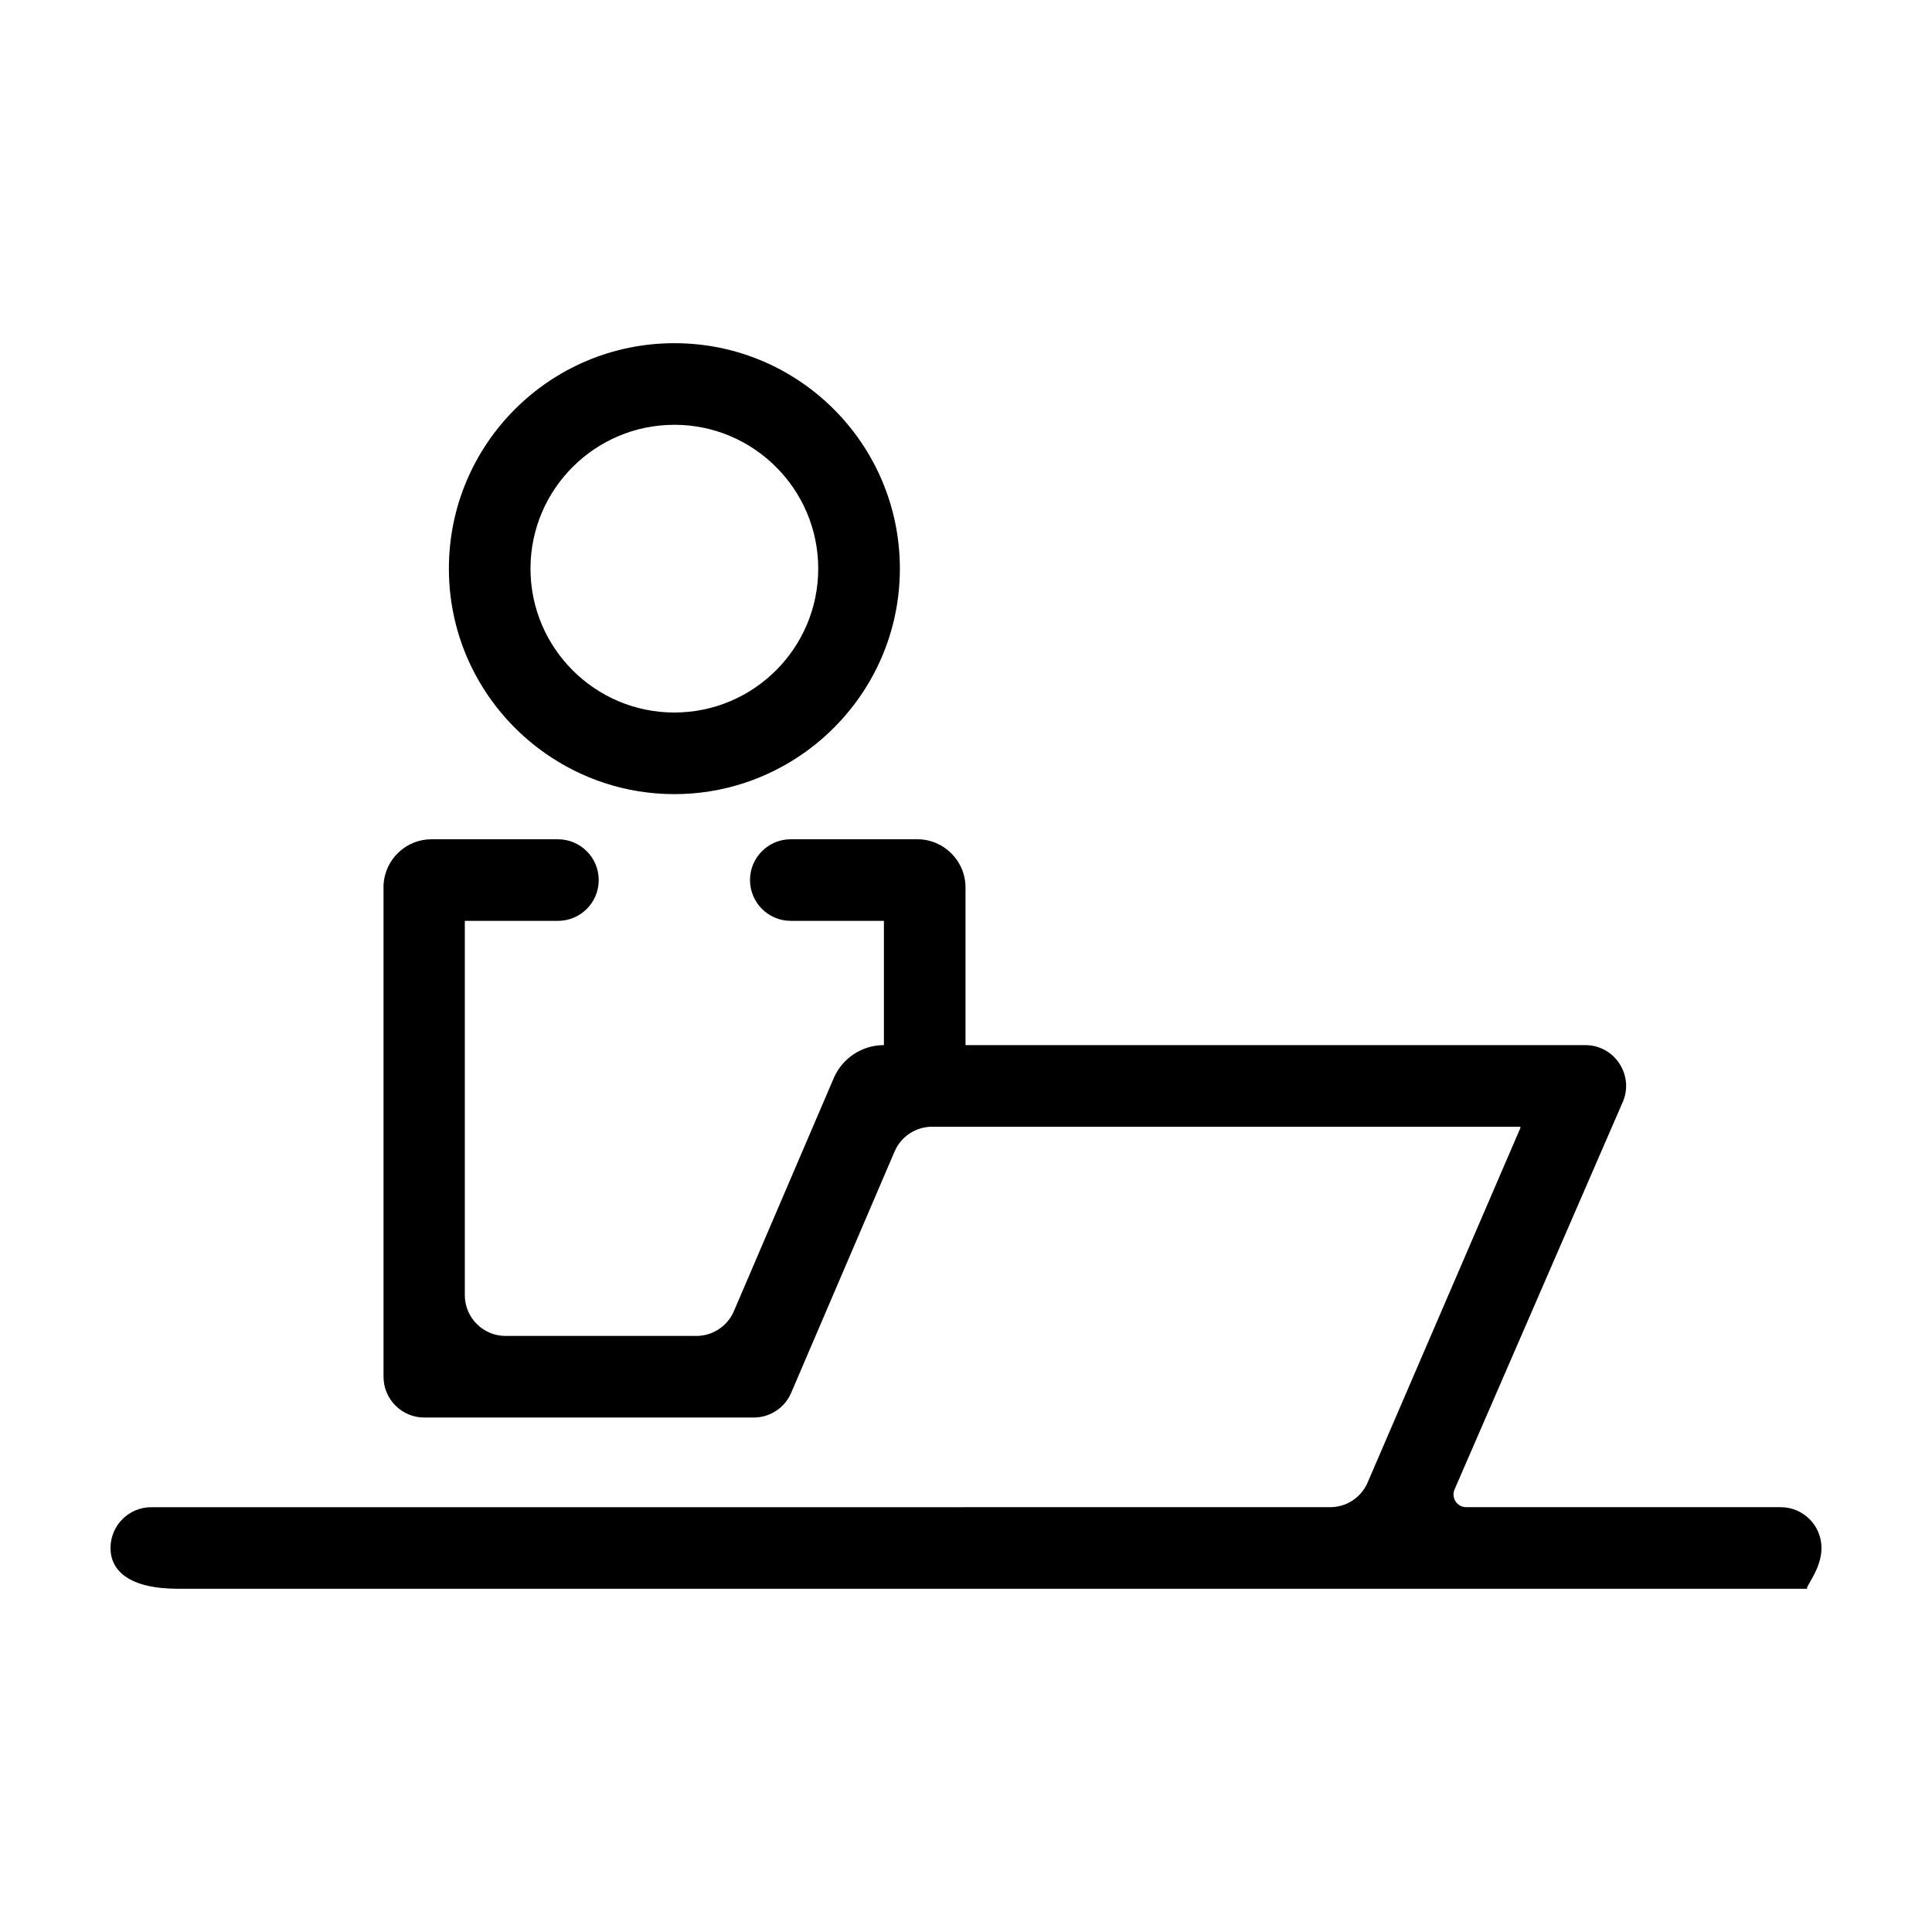
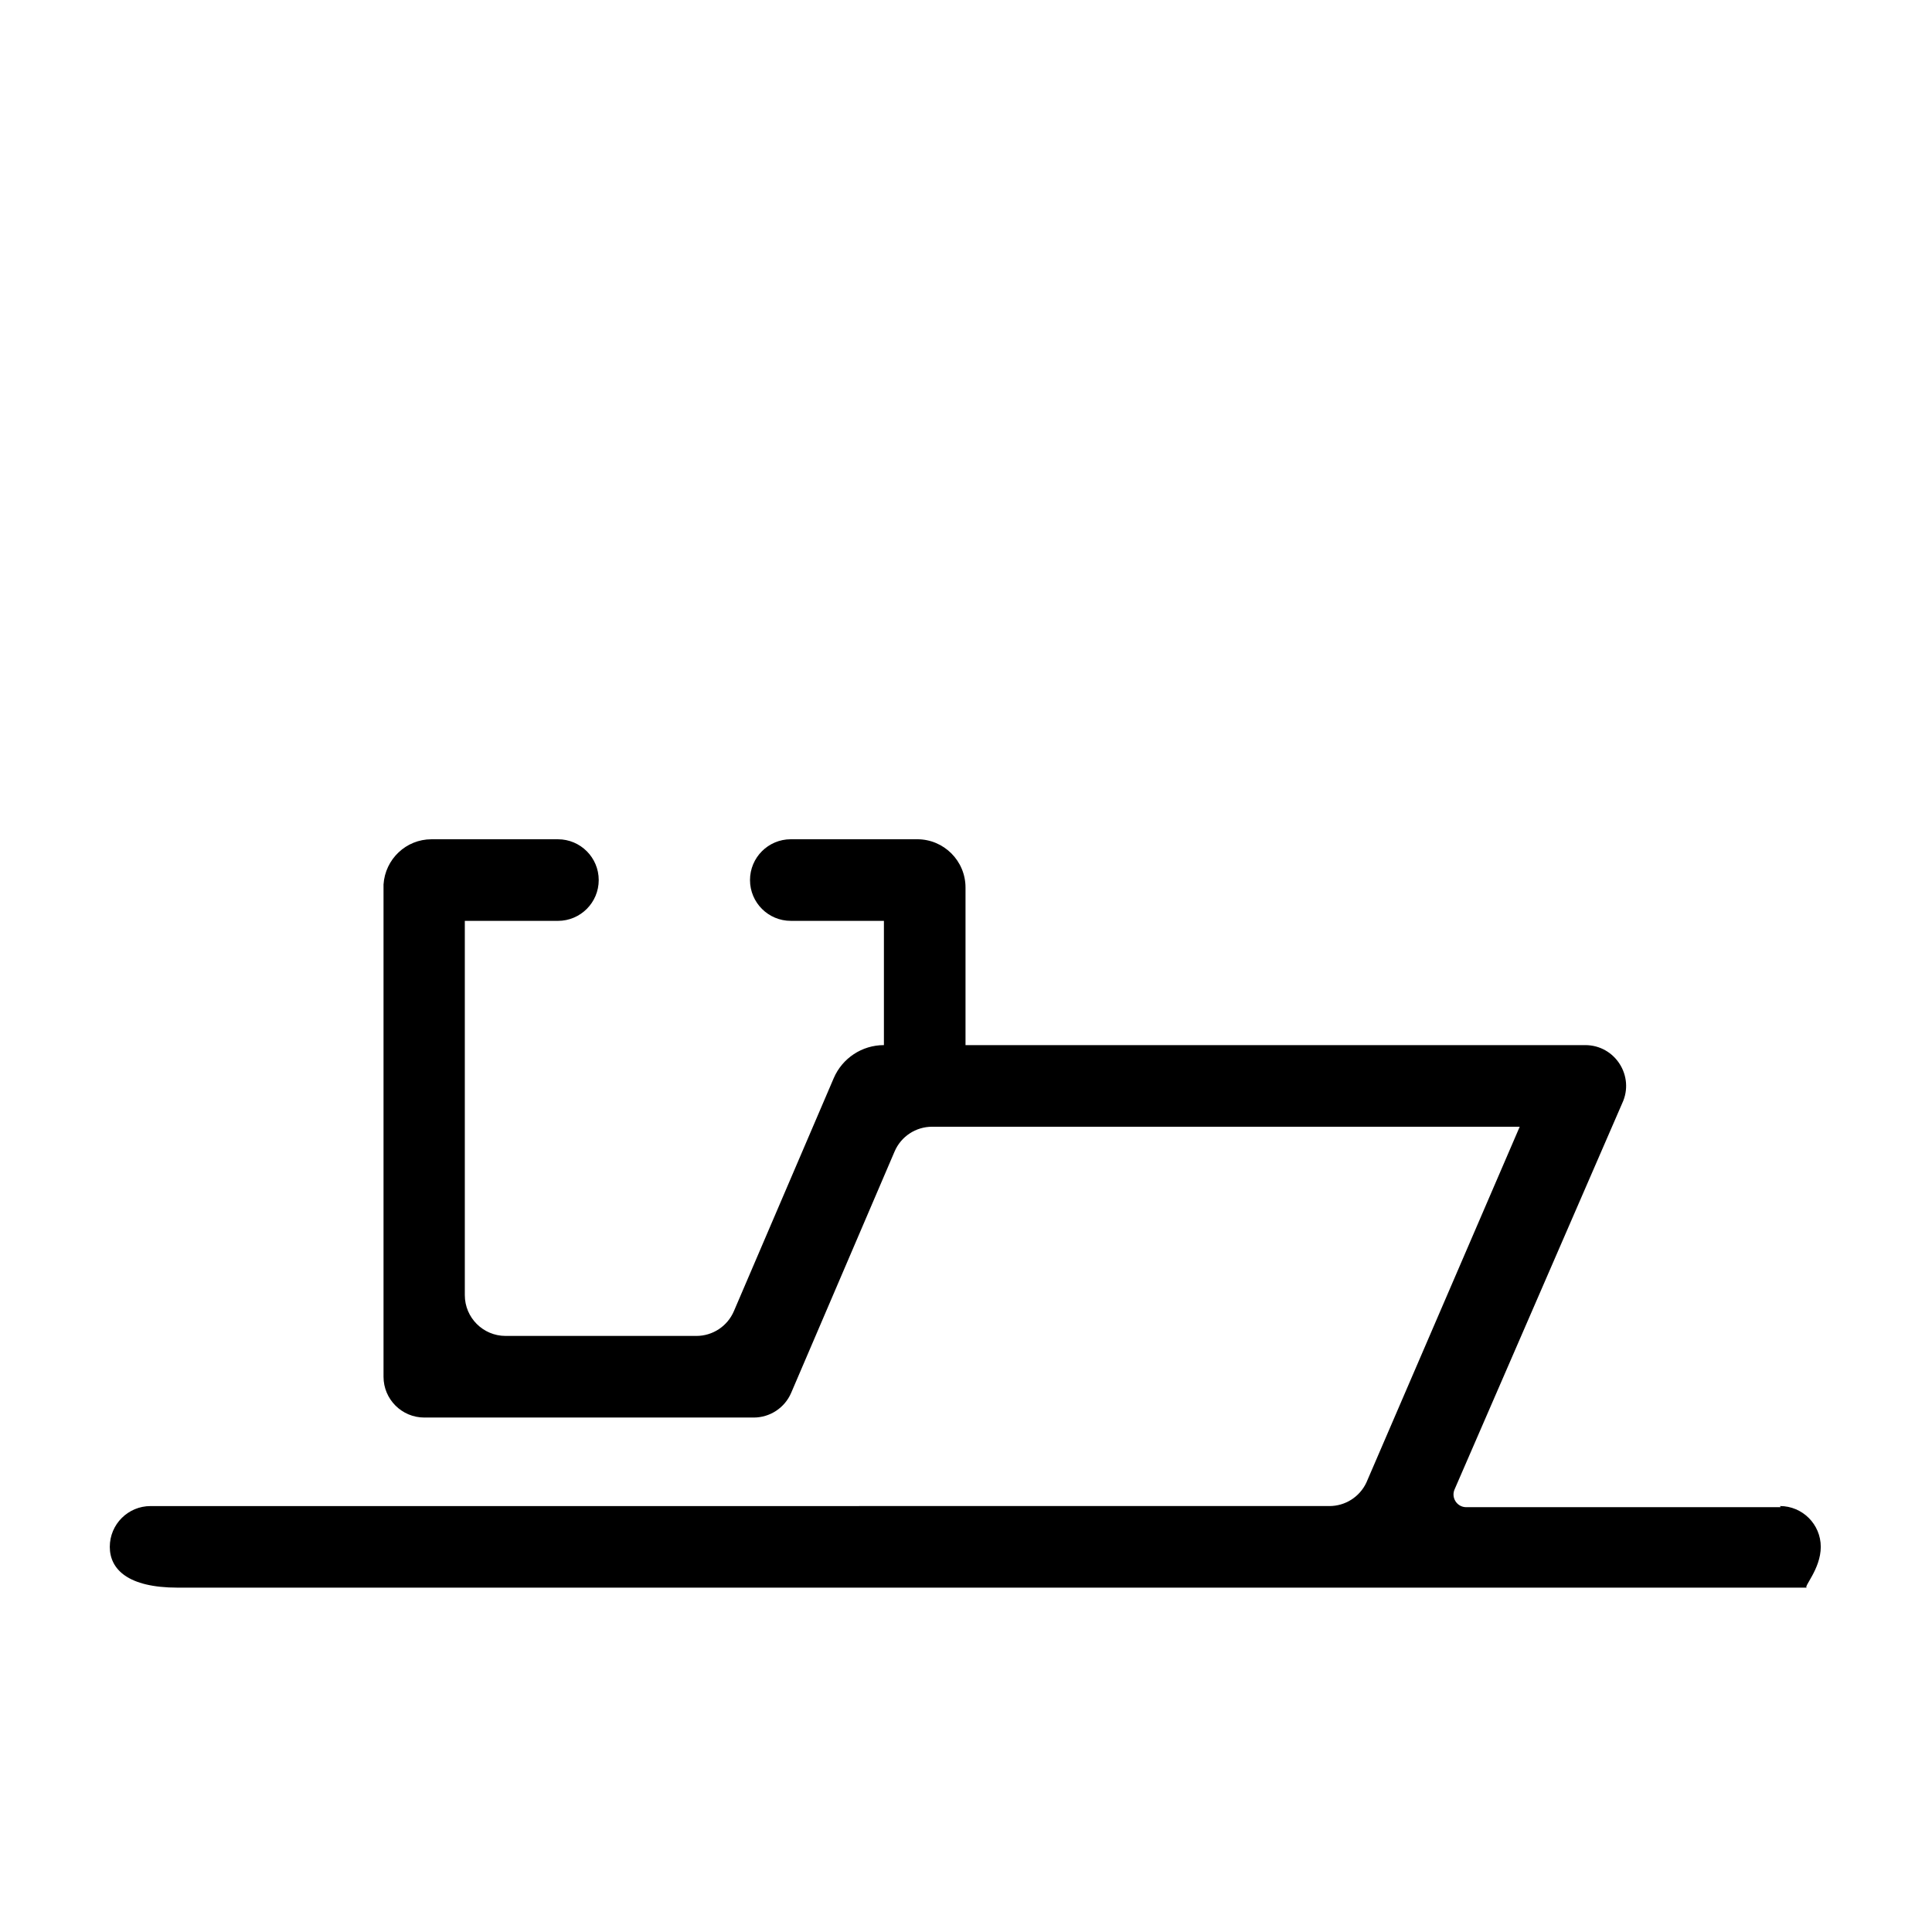
<svg xmlns="http://www.w3.org/2000/svg" fill="#000000" width="800px" height="800px" version="1.1" viewBox="144 144 512 512">
  <g>
-     <path d="m262.96 294.7c0 20.168 10.02 37.969 25.332 48.789 9.738 6.883 21.594 10.965 34.426 10.965 12.832 0 24.688-4.082 34.426-10.965 15.305-10.82 25.332-28.617 25.332-48.789 0-33-26.754-59.75-59.75-59.75-33.012-0.004-59.766 26.75-59.766 59.75zm97.879 0c0 21.023-17.105 38.125-38.129 38.125-21.023 0-38.125-17.105-38.125-38.125 0-21.023 17.105-38.125 38.125-38.125 21.027-0.004 38.129 17.102 38.129 38.125z" />
-     <path d="m615.9 543.42h-83.332c-2.473 0-4.106-2.574-3.047-4.812l44.375-102.22c3.379-7.176-1.855-15.422-9.785-15.422h-164.24v-41.762c0-7.062-5.727-12.793-12.793-12.793h-33.508c-5.969 0-10.812 4.84-10.812 10.812 0 5.969 4.84 10.812 10.812 10.812h24.676v32.93c-5.789 0-11.023 3.449-13.305 8.77l-26.457 61.746c-1.703 3.977-5.613 6.555-9.941 6.555h-50.551c-5.969 0-10.812-4.84-10.812-10.812v-99.184h24.676c5.969 0 10.812-4.84 10.812-10.812 0-5.969-4.84-10.812-10.812-10.812h-33.508c-6.777 0-12.277 5.305-12.711 11.977v130.46c0 5.969 4.84 10.812 10.812 10.812h87.281c4.328 0 8.238-2.578 9.941-6.555l27.406-63.957c1.703-3.977 5.613-6.555 9.941-6.555h155.72c0.156 0 0.258 0.16 0.191 0.301l-40.641 94.316c-1.785 3.789-5.598 6.207-9.785 6.207h-56.375l-256.03 0.004c-5.973-0.008-10.812 4.836-10.812 10.805s4.84 10.812 17.98 10.812h431.8c-1.195 0 3.648-4.84 3.648-10.812-0.004-5.969-4.844-10.812-10.812-10.812z" />
+     <path d="m615.9 543.42h-83.332c-2.473 0-4.106-2.574-3.047-4.812l44.375-102.22c3.379-7.176-1.855-15.422-9.785-15.422h-164.24v-41.762c0-7.062-5.727-12.793-12.793-12.793h-33.508c-5.969 0-10.812 4.84-10.812 10.812 0 5.969 4.84 10.812 10.812 10.812h24.676v32.93c-5.789 0-11.023 3.449-13.305 8.77l-26.457 61.746c-1.703 3.977-5.613 6.555-9.941 6.555h-50.551c-5.969 0-10.812-4.84-10.812-10.812v-99.184h24.676c5.969 0 10.812-4.84 10.812-10.812 0-5.969-4.84-10.812-10.812-10.812h-33.508c-6.777 0-12.277 5.305-12.711 11.977v130.46c0 5.969 4.84 10.812 10.812 10.812h87.281c4.328 0 8.238-2.578 9.941-6.555l27.406-63.957c1.703-3.977 5.613-6.555 9.941-6.555h155.72l-40.641 94.316c-1.785 3.789-5.598 6.207-9.785 6.207h-56.375l-256.03 0.004c-5.973-0.008-10.812 4.836-10.812 10.805s4.84 10.812 17.98 10.812h431.8c-1.195 0 3.648-4.84 3.648-10.812-0.004-5.969-4.844-10.812-10.812-10.812z" />
  </g>
</svg>